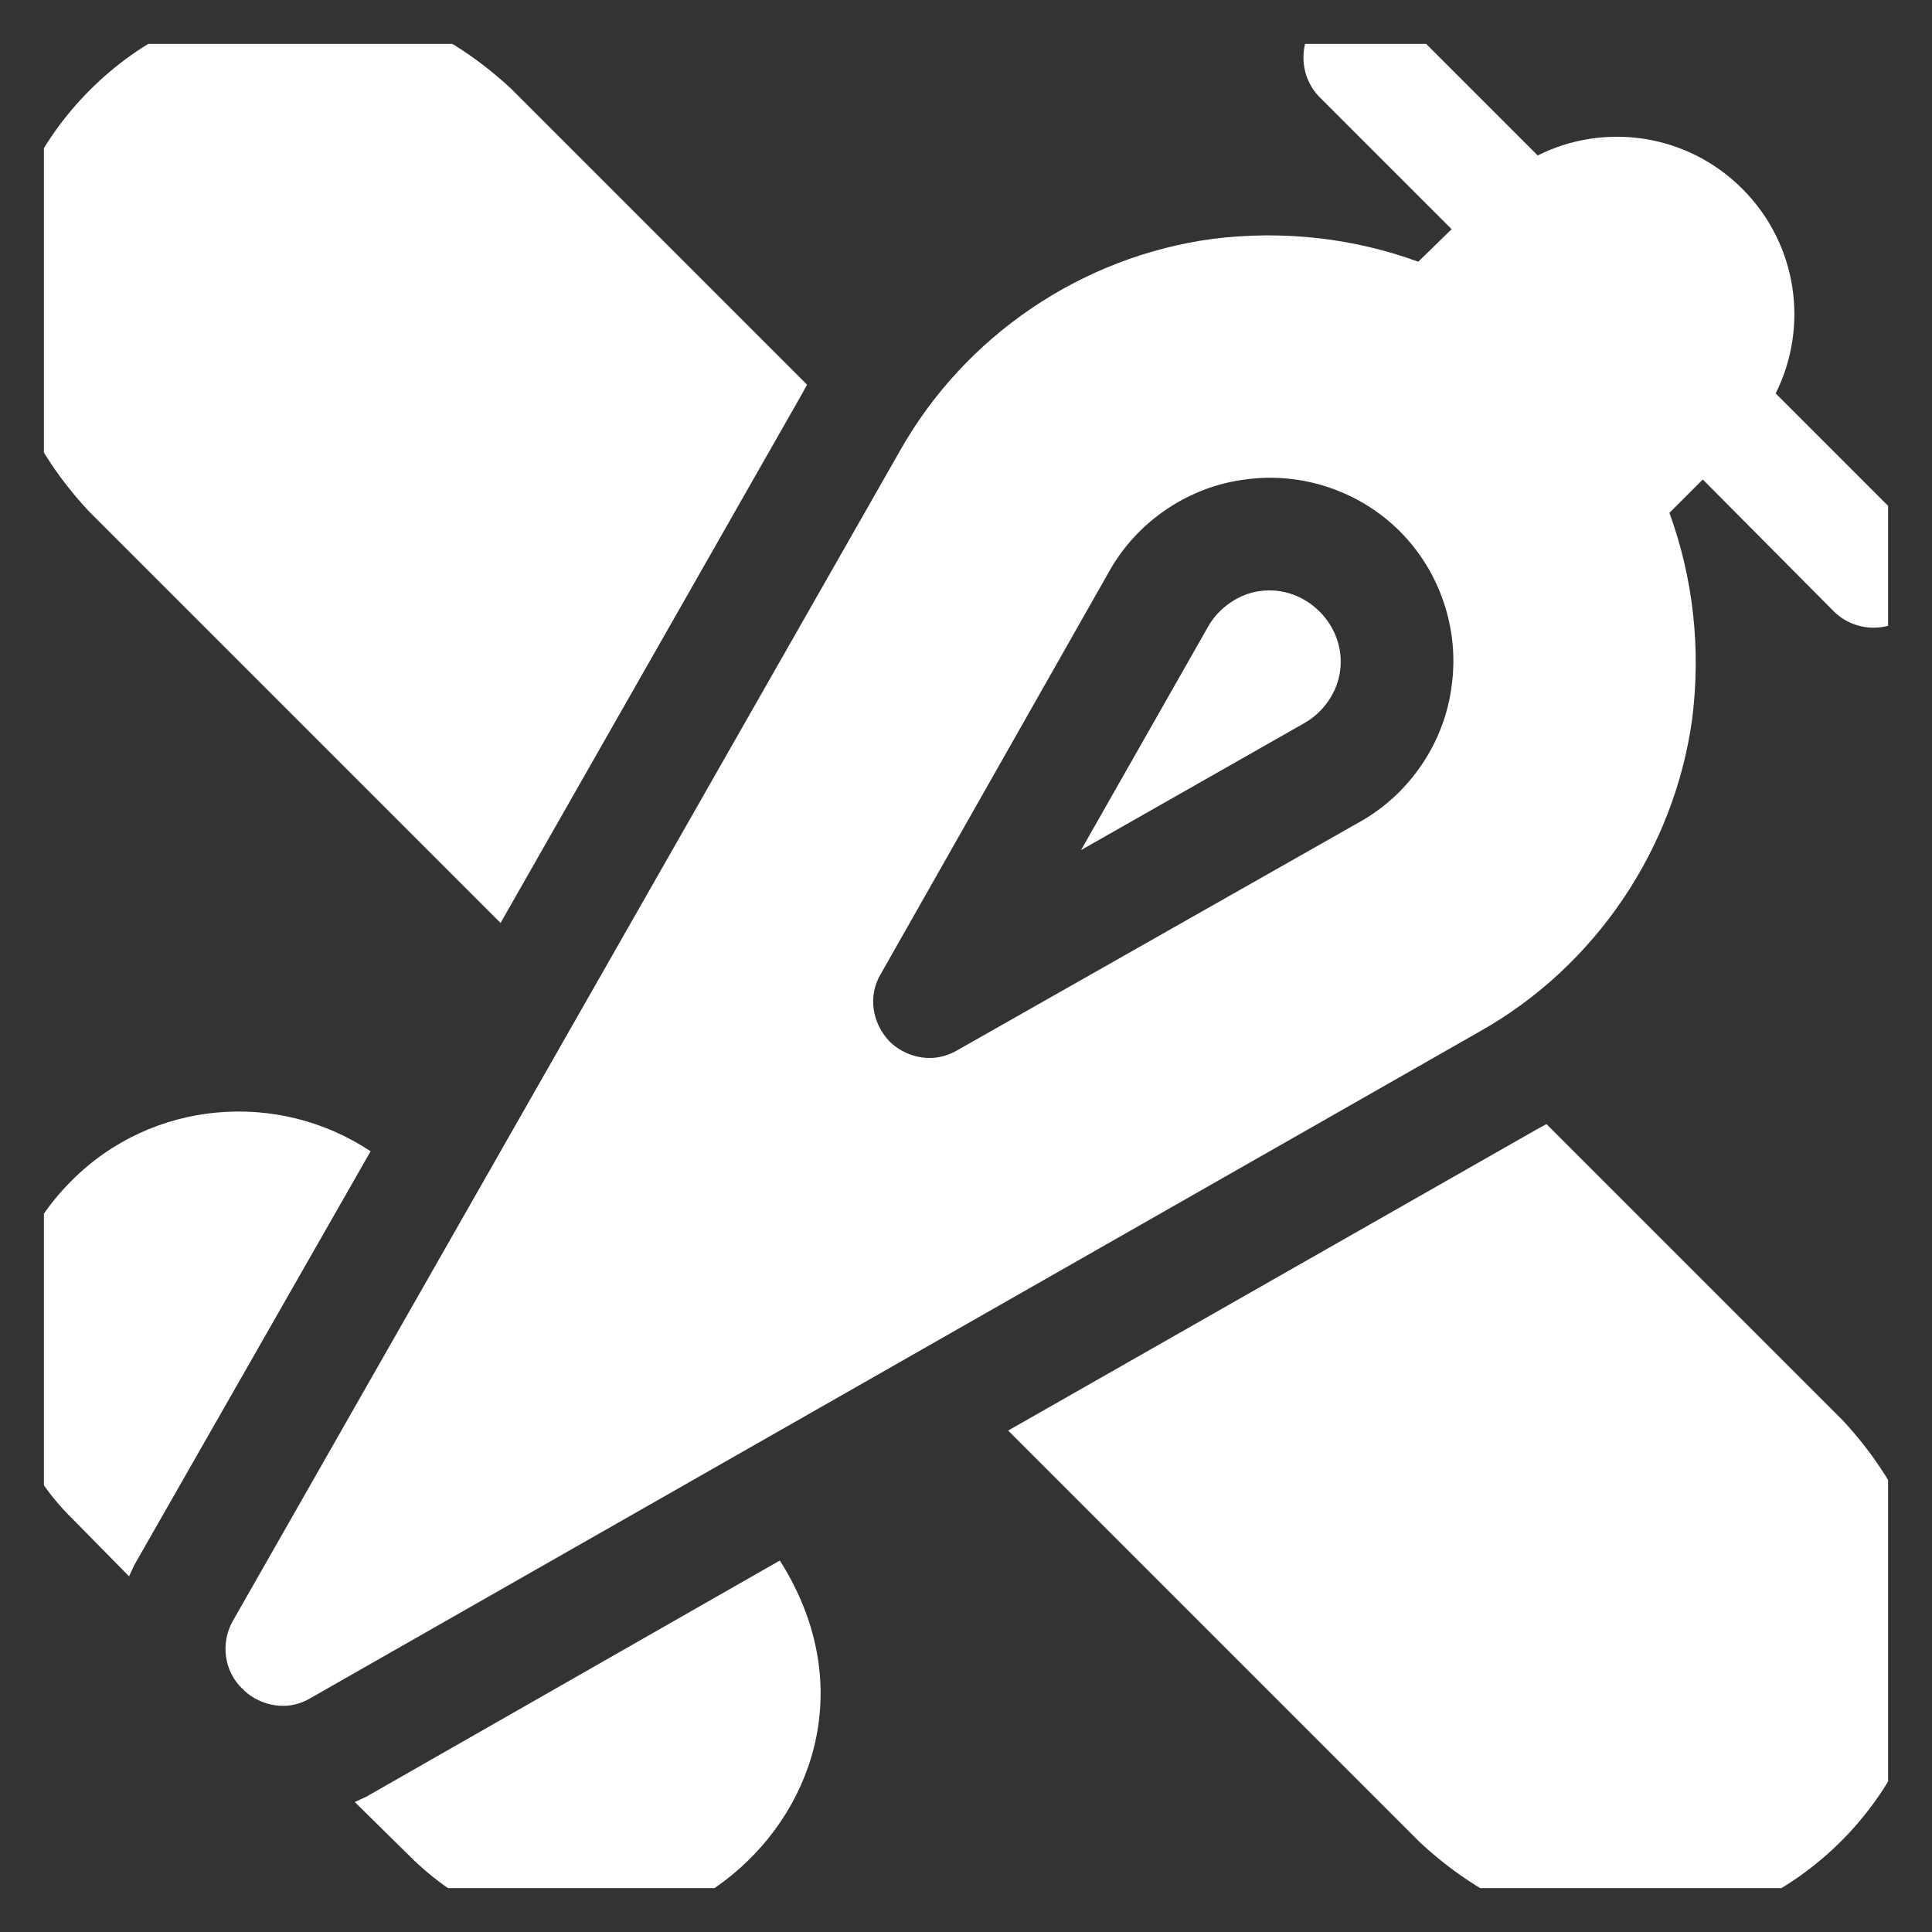
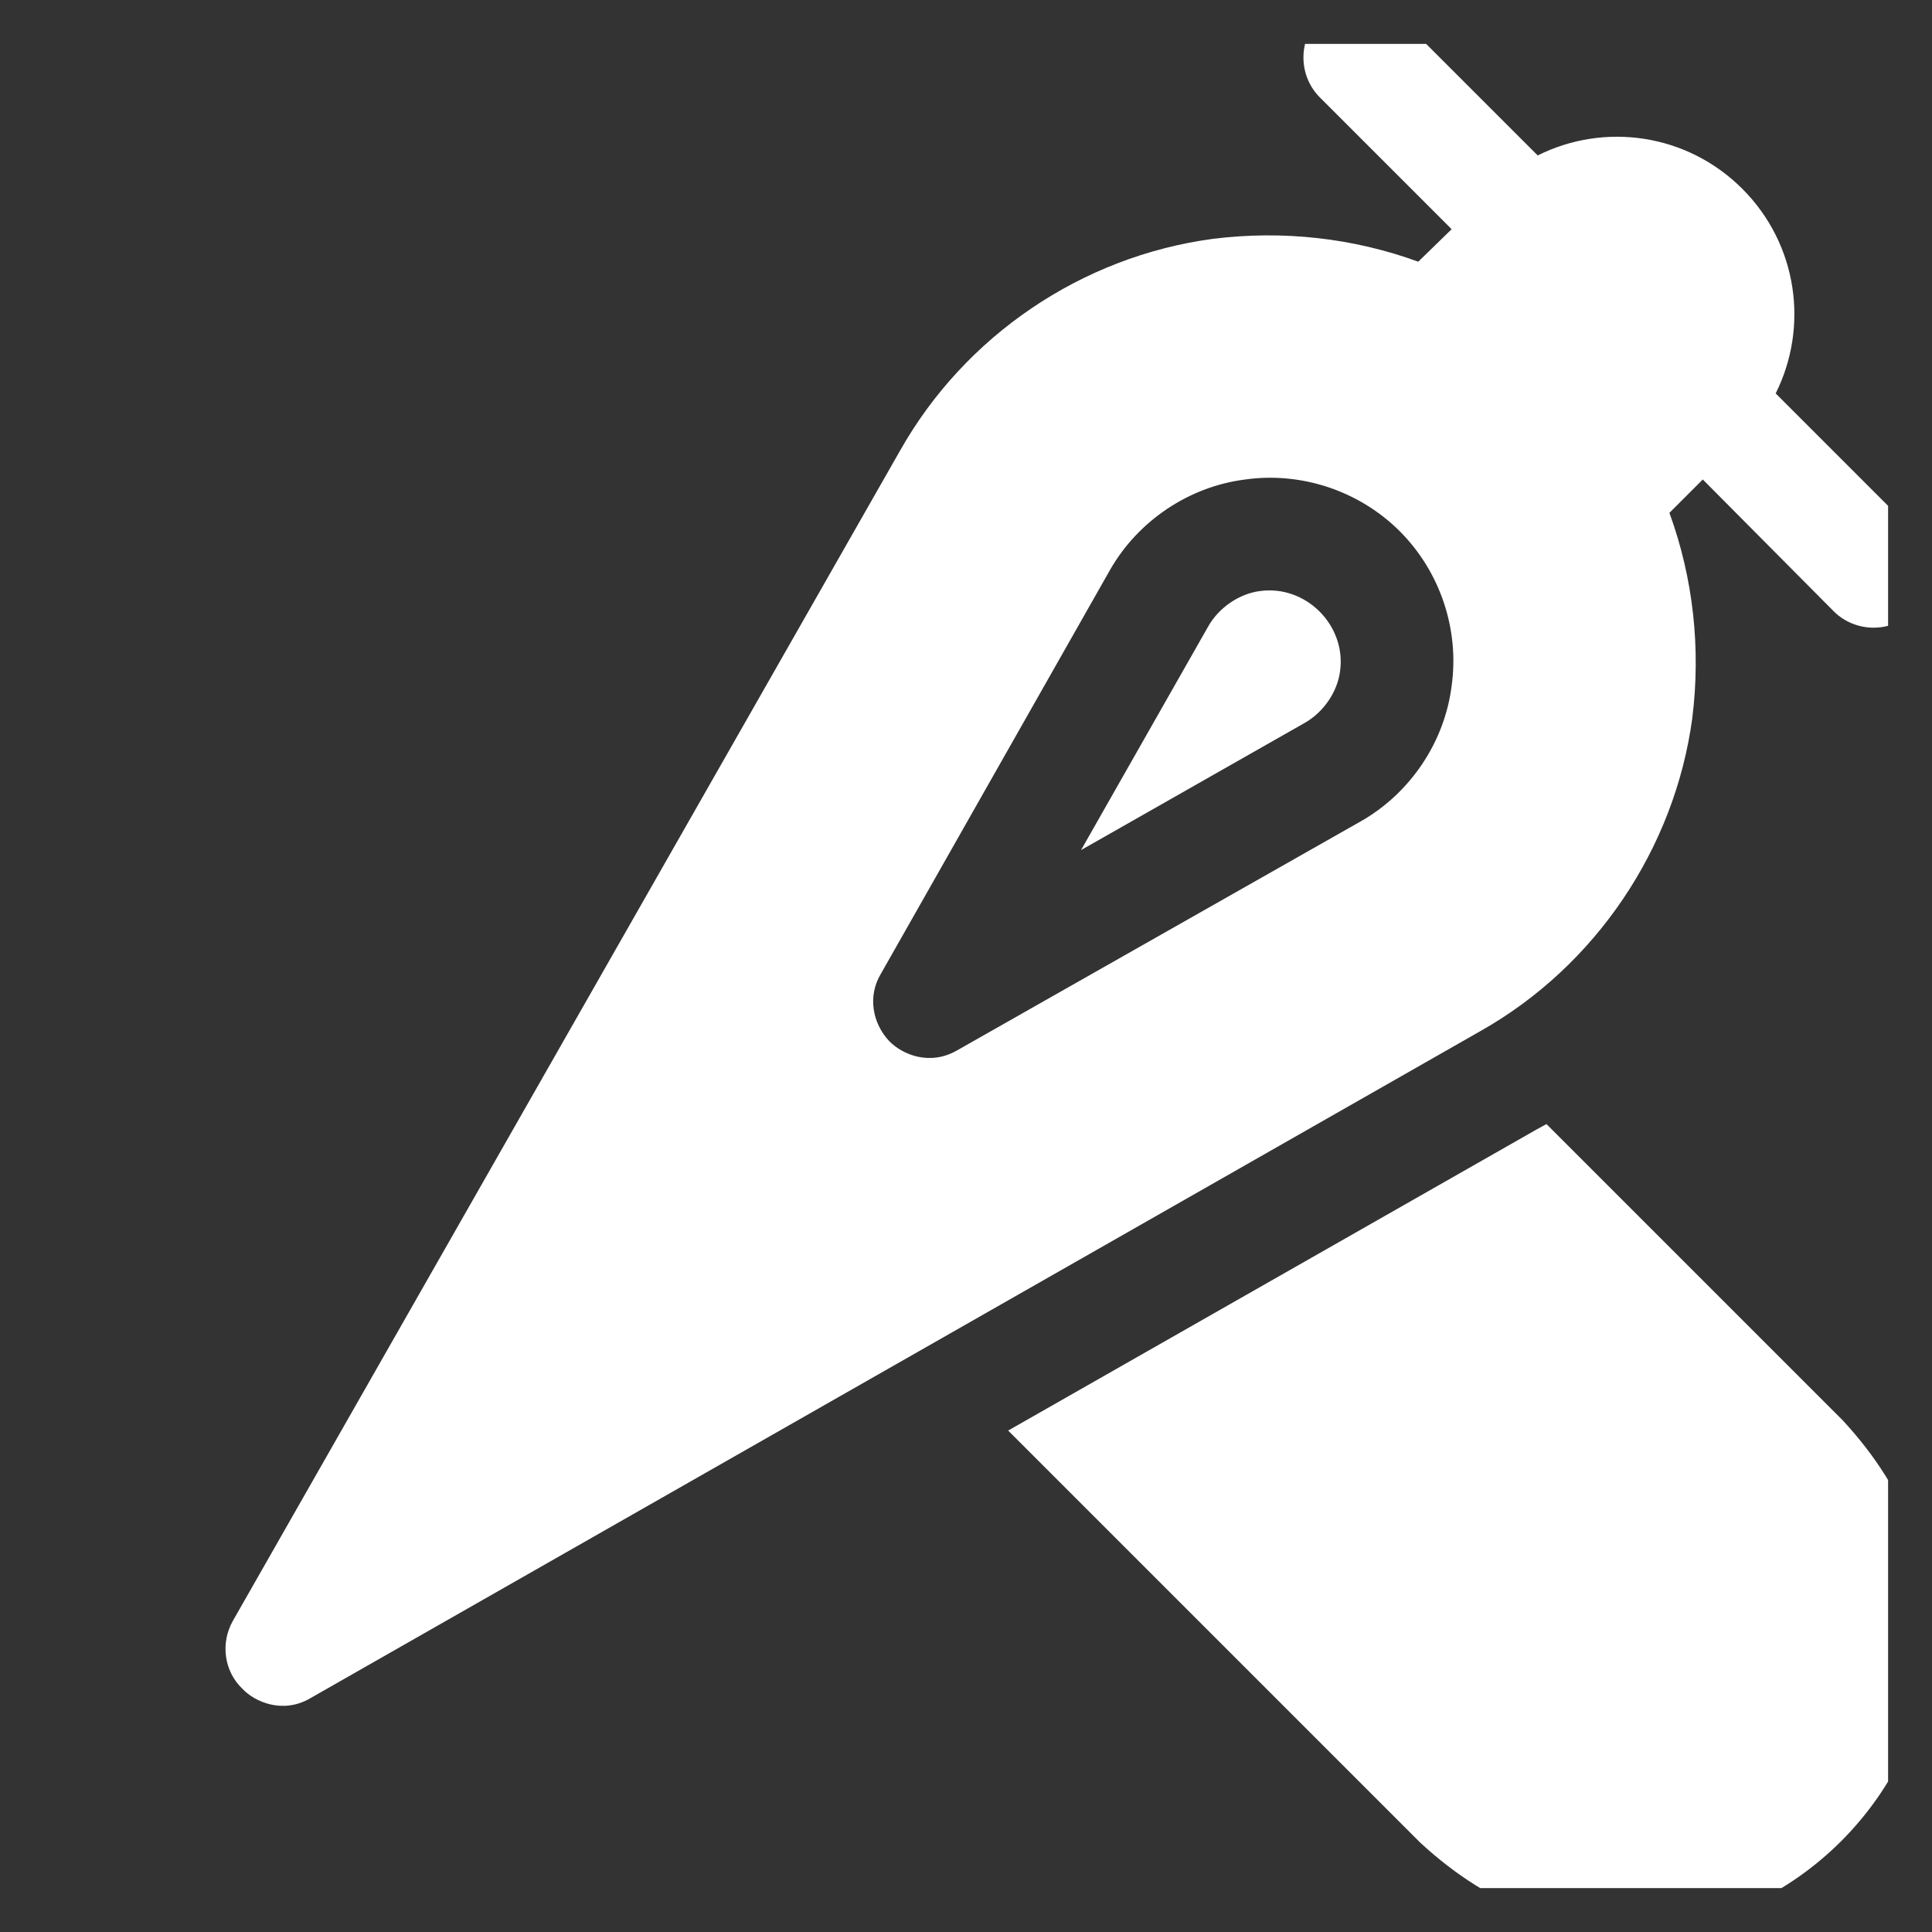
<svg xmlns="http://www.w3.org/2000/svg" width="22" height="22" viewBox="0 0 22 22" fill="none">
  <rect x="0" y="0" width="22" height="22" fill="#333333" stroke="none" />
  <desc>
			Created with Pixso.
	</desc>
  <defs>
    <clipPath id="clip1_98">
      <rect id="plane 1" rx="0" width="21" height="21" transform="translate(0.5 0.5)" fill="white" fill-opacity="0" />
    </clipPath>
  </defs>
-   <rect id="plane 1" rx="0" width="21" height="21" transform="translate(0.5 0.5)" fill="#FFFFFF" fill-opacity="0" />
  <g clip-path="url(#clip1_98)">
-     <path id="Vector" d="M4.17 20.46C4.13 20.48 4.08 20.5 4.04 20.52L4.71 21.18C7.08 23.44 10.62 20.51 8.88 17.77L4.17 20.46Z" fill="#FFFFFF" fill-opacity="1" fill-rule="nonzero" />
-     <path id="Vector" d="M0.81 13.45C-0.25 14.51 -0.25 16.23 0.81 17.28L1.47 17.95C1.49 17.91 1.51 17.86 1.53 17.82L4.22 13.11C3.17 12.41 1.73 12.52 0.81 13.45Z" fill="#FFFFFF" fill-opacity="1" fill-rule="nonzero" />
    <path id="Vector" d="M20.98 16.17L17.61 12.8C17.57 12.82 17.54 12.84 17.5 12.86L11.48 16.29L16.17 20.98C19.48 24.05 24.05 19.47 20.98 16.17Z" fill="#FFFFFF" fill-opacity="1" fill-rule="nonzero" />
-     <path id="Vector" d="M5.7 10.51L9.13 4.49C9.15 4.45 9.17 4.42 9.19 4.38L5.82 1.01C2.51 -2.06 -2.06 2.52 1.01 5.82L5.7 10.51Z" fill="#FFFFFF" fill-opacity="1" fill-rule="nonzero" />
    <path id="Vector" d="M14.35 6.73C14.11 6.76 13.88 6.92 13.76 7.13L12.31 9.68L14.86 8.23C15.07 8.11 15.23 7.88 15.26 7.64C15.33 7.12 14.87 6.66 14.35 6.73Z" fill="#FFFFFF" fill-opacity="1" fill-rule="nonzero" />
    <path id="Vector" d="M19.27 8.18C19.37 7.38 19.28 6.58 19.01 5.84L19.39 5.46L20.88 6.96C21.13 7.21 21.54 7.21 21.79 6.96C22.04 6.71 22.04 6.3 21.79 6.05L20.22 4.48C20.6 3.72 20.47 2.78 19.84 2.15C19.21 1.52 18.27 1.39 17.51 1.77L15.94 0.2C15.69 -0.05 15.28 -0.05 15.03 0.2C14.78 0.45 14.78 0.86 15.03 1.11L16.53 2.61L16.15 2.98C15.41 2.71 14.61 2.62 13.81 2.72C12.32 2.92 10.99 3.82 10.25 5.13L2.65 18.46C2.51 18.71 2.55 19.03 2.76 19.23C2.9 19.38 3.22 19.52 3.53 19.34L16.86 11.74C18.17 11 19.07 9.66 19.27 8.18ZM16.53 7.81C16.45 8.45 16.06 9.03 15.5 9.35C15.5 9.35 15.5 9.35 15.5 9.35L10.9 11.96C10.59 12.14 10.28 12.01 10.13 11.86C9.93 11.65 9.88 11.34 10.03 11.09L12.64 6.49C12.96 5.93 13.54 5.54 14.18 5.46C14.82 5.37 15.48 5.59 15.94 6.05C16.4 6.51 16.62 7.17 16.53 7.81Z" fill="#FFFFFF" fill-opacity="1" fill-rule="nonzero" />
  </g>
</svg>